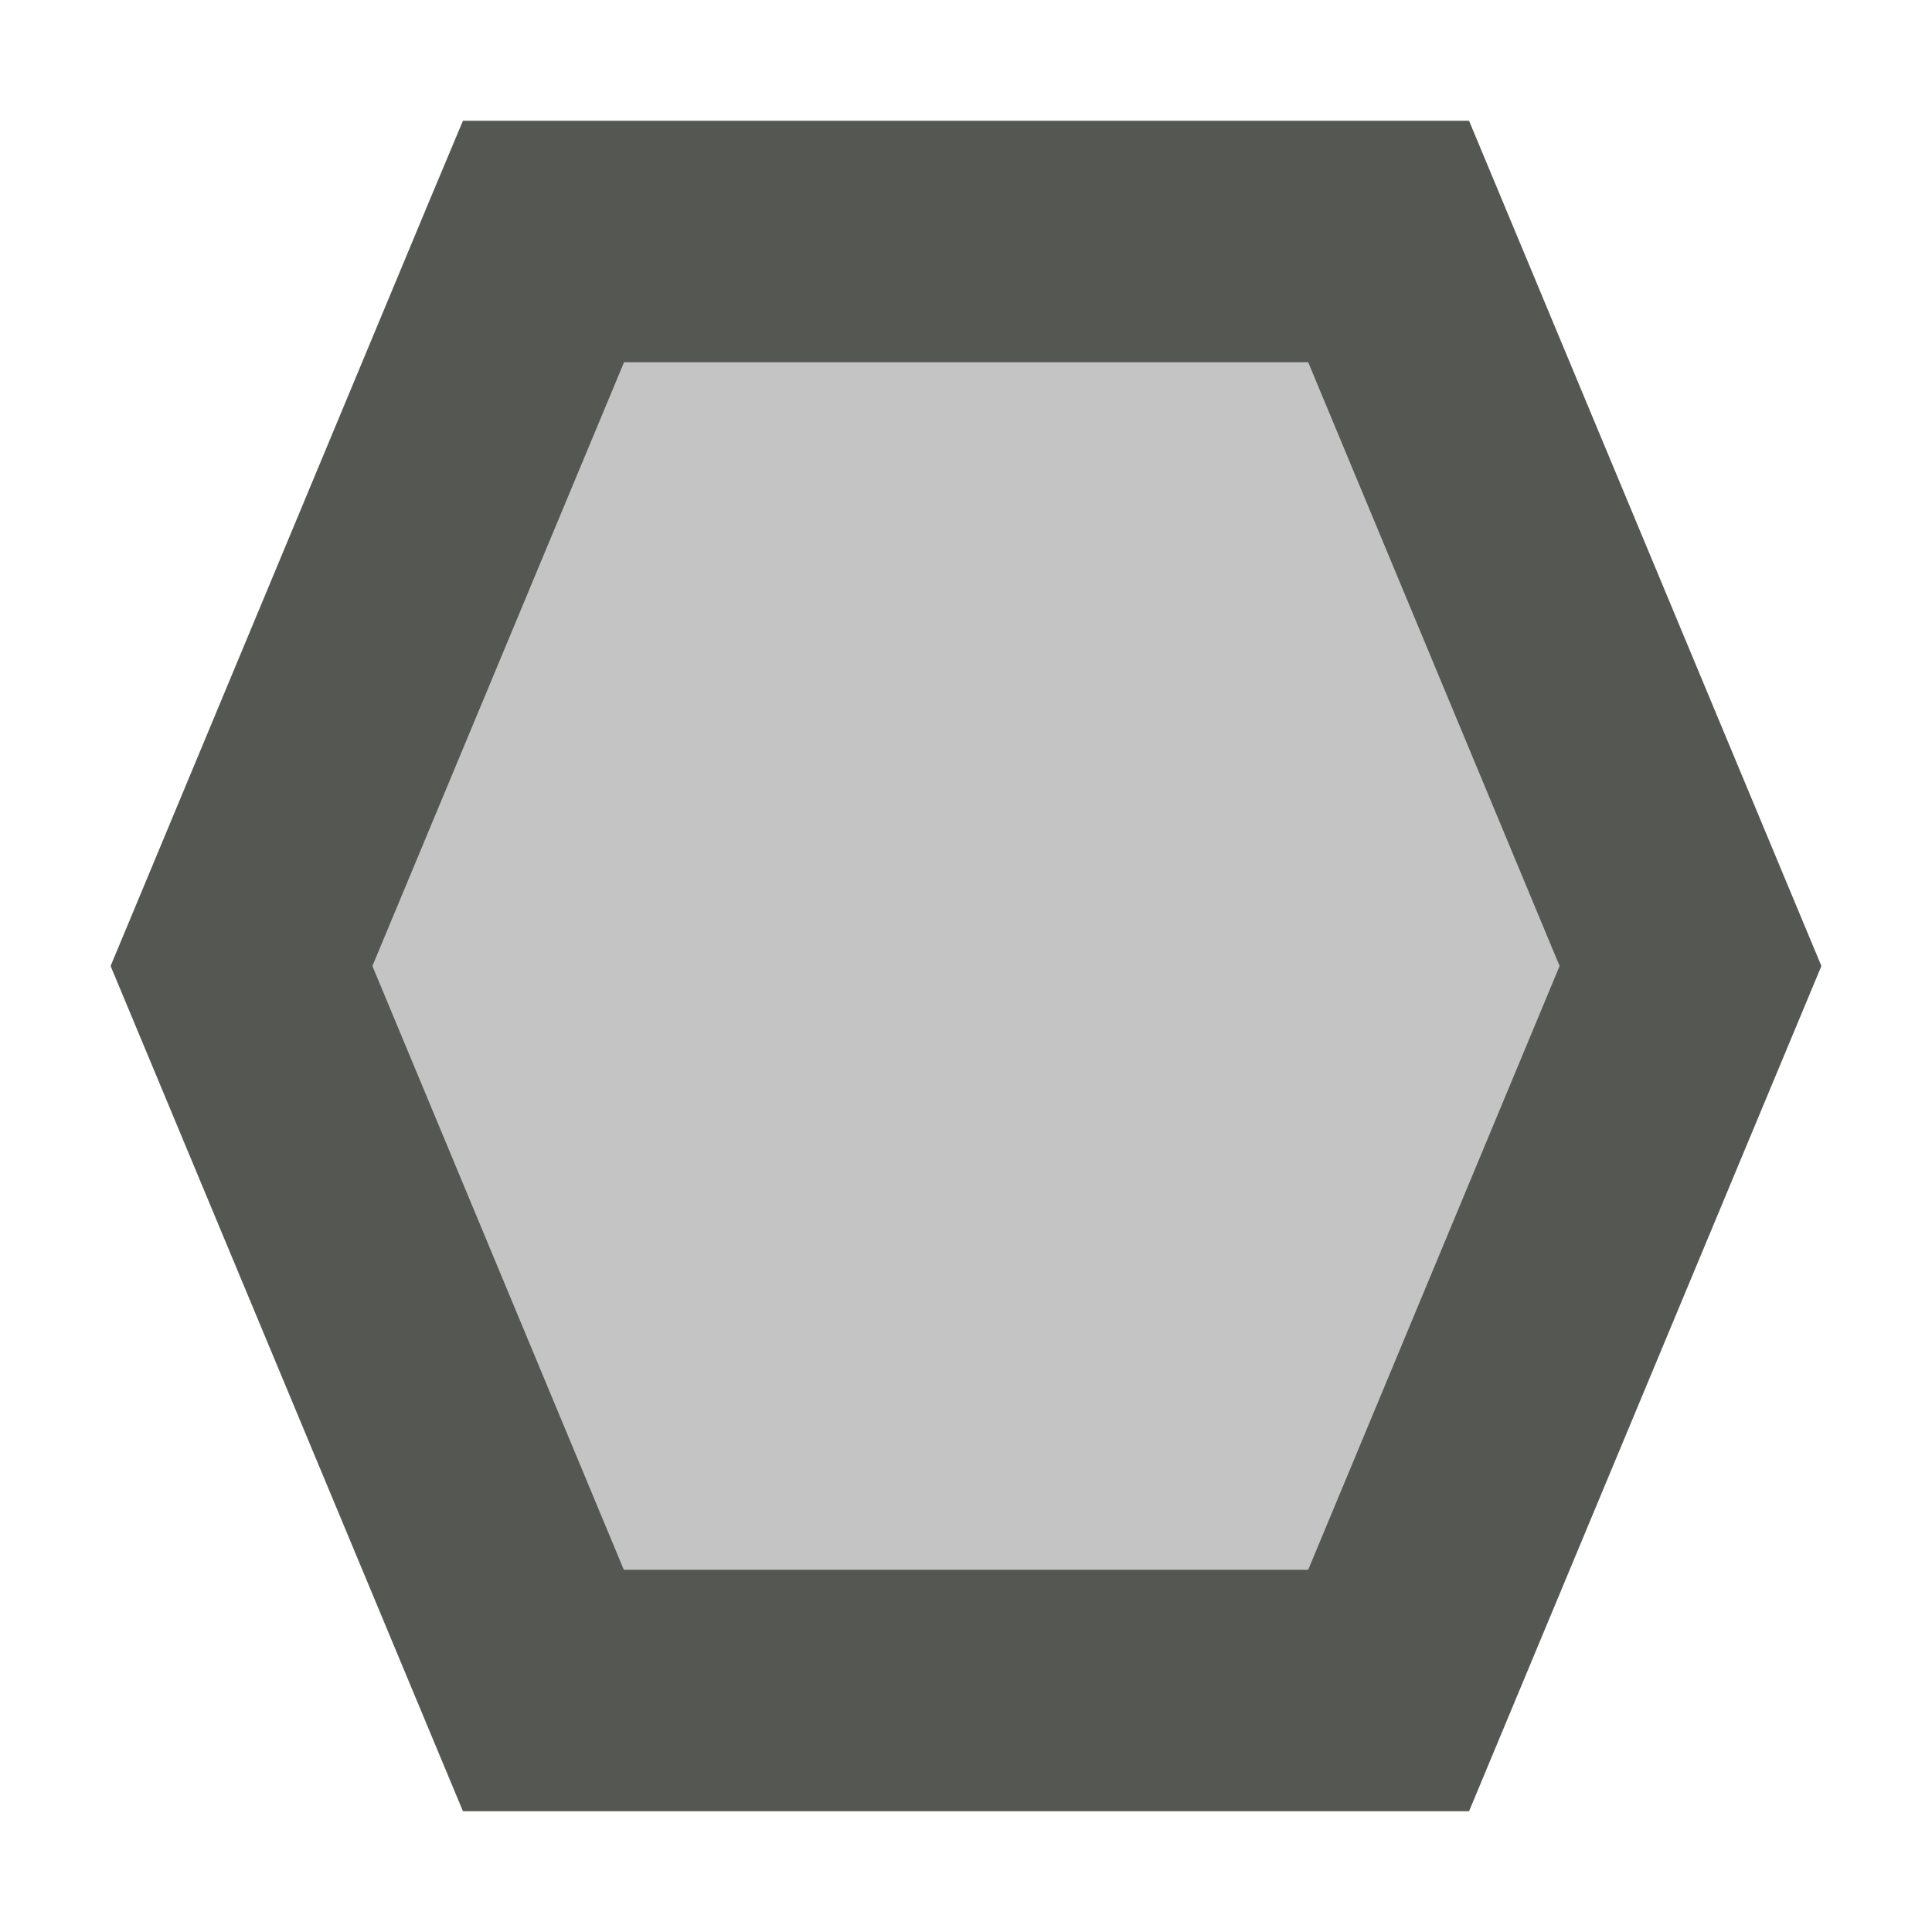
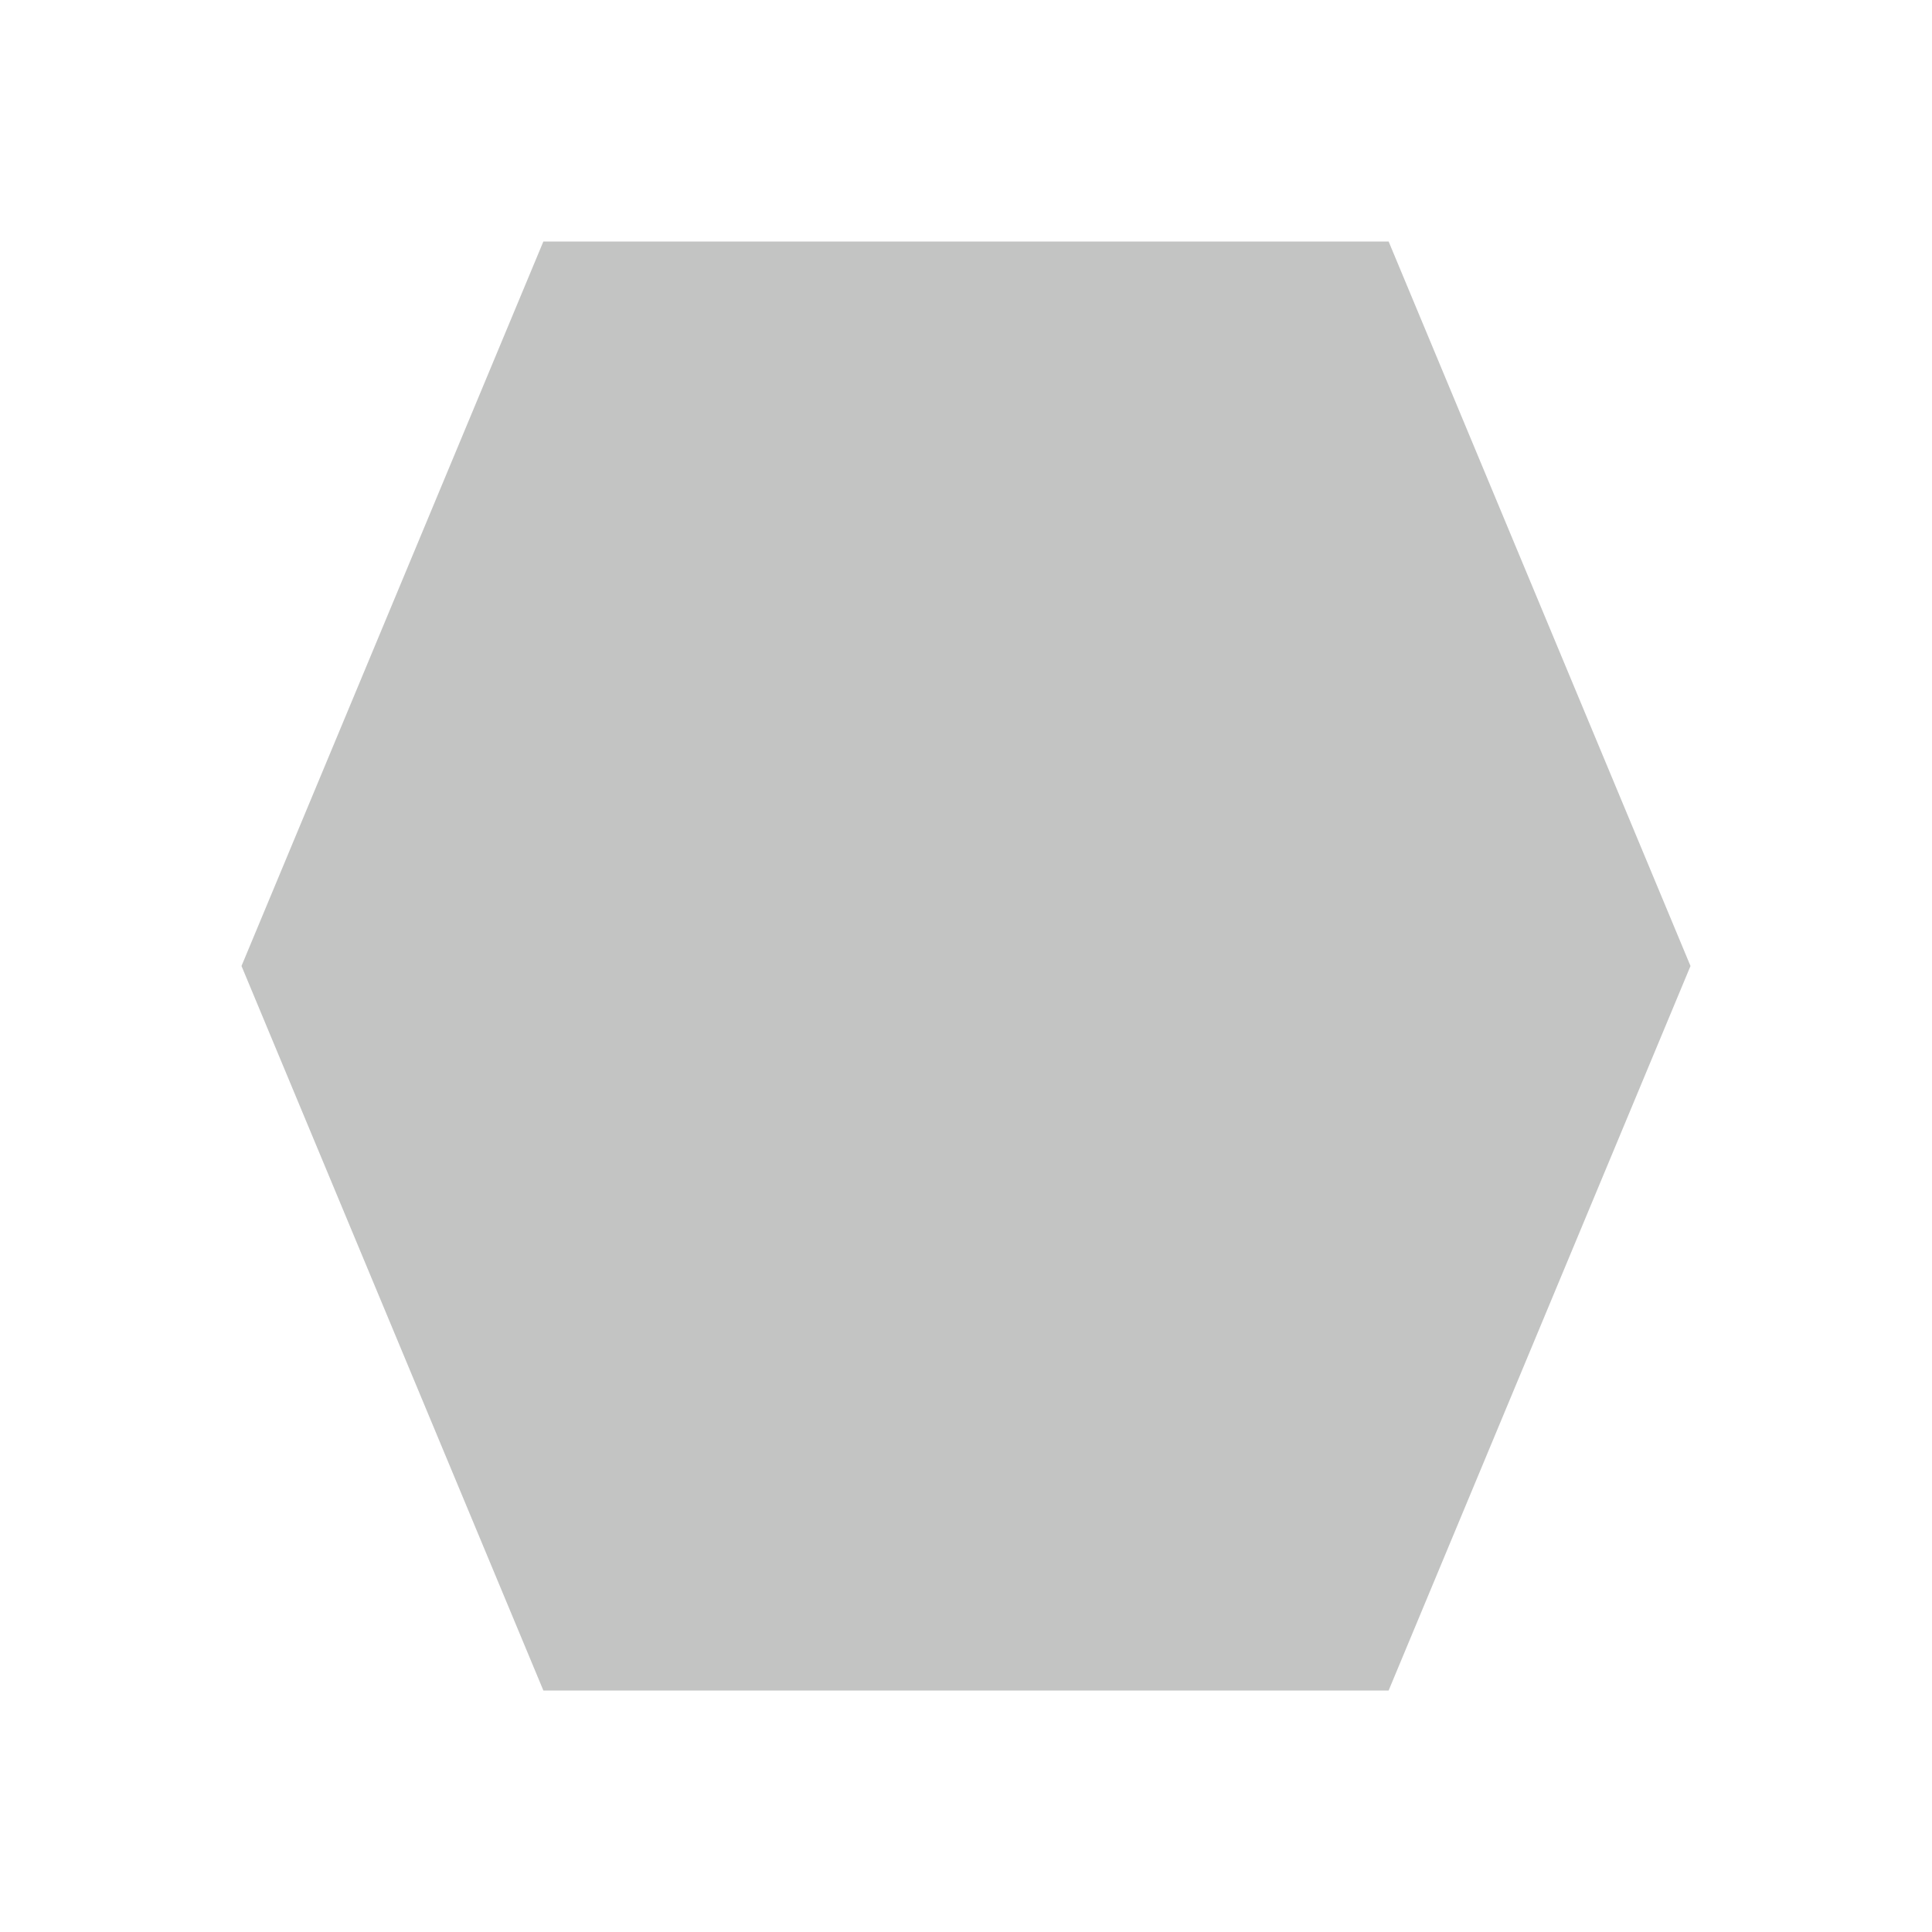
<svg xmlns="http://www.w3.org/2000/svg" viewBox="0 0 16 16">
  <path style="fill:#555753;opacity:0.35" d="m 4.5,2 h 7 L 14,8 v 0 l -2.5,6 h -7 L 2,8 v 0 z" />
-   <path style="fill:#555753" d="M 3.834,1 3.576,1.615 0.916,8 3.834,15 H 12.166 L 15.084,8 12.166,1 Z m 1.334,2 h 5.666 l 2.082,5 -2.082,5 H 5.166 L 3.084,8 Z" />
</svg>